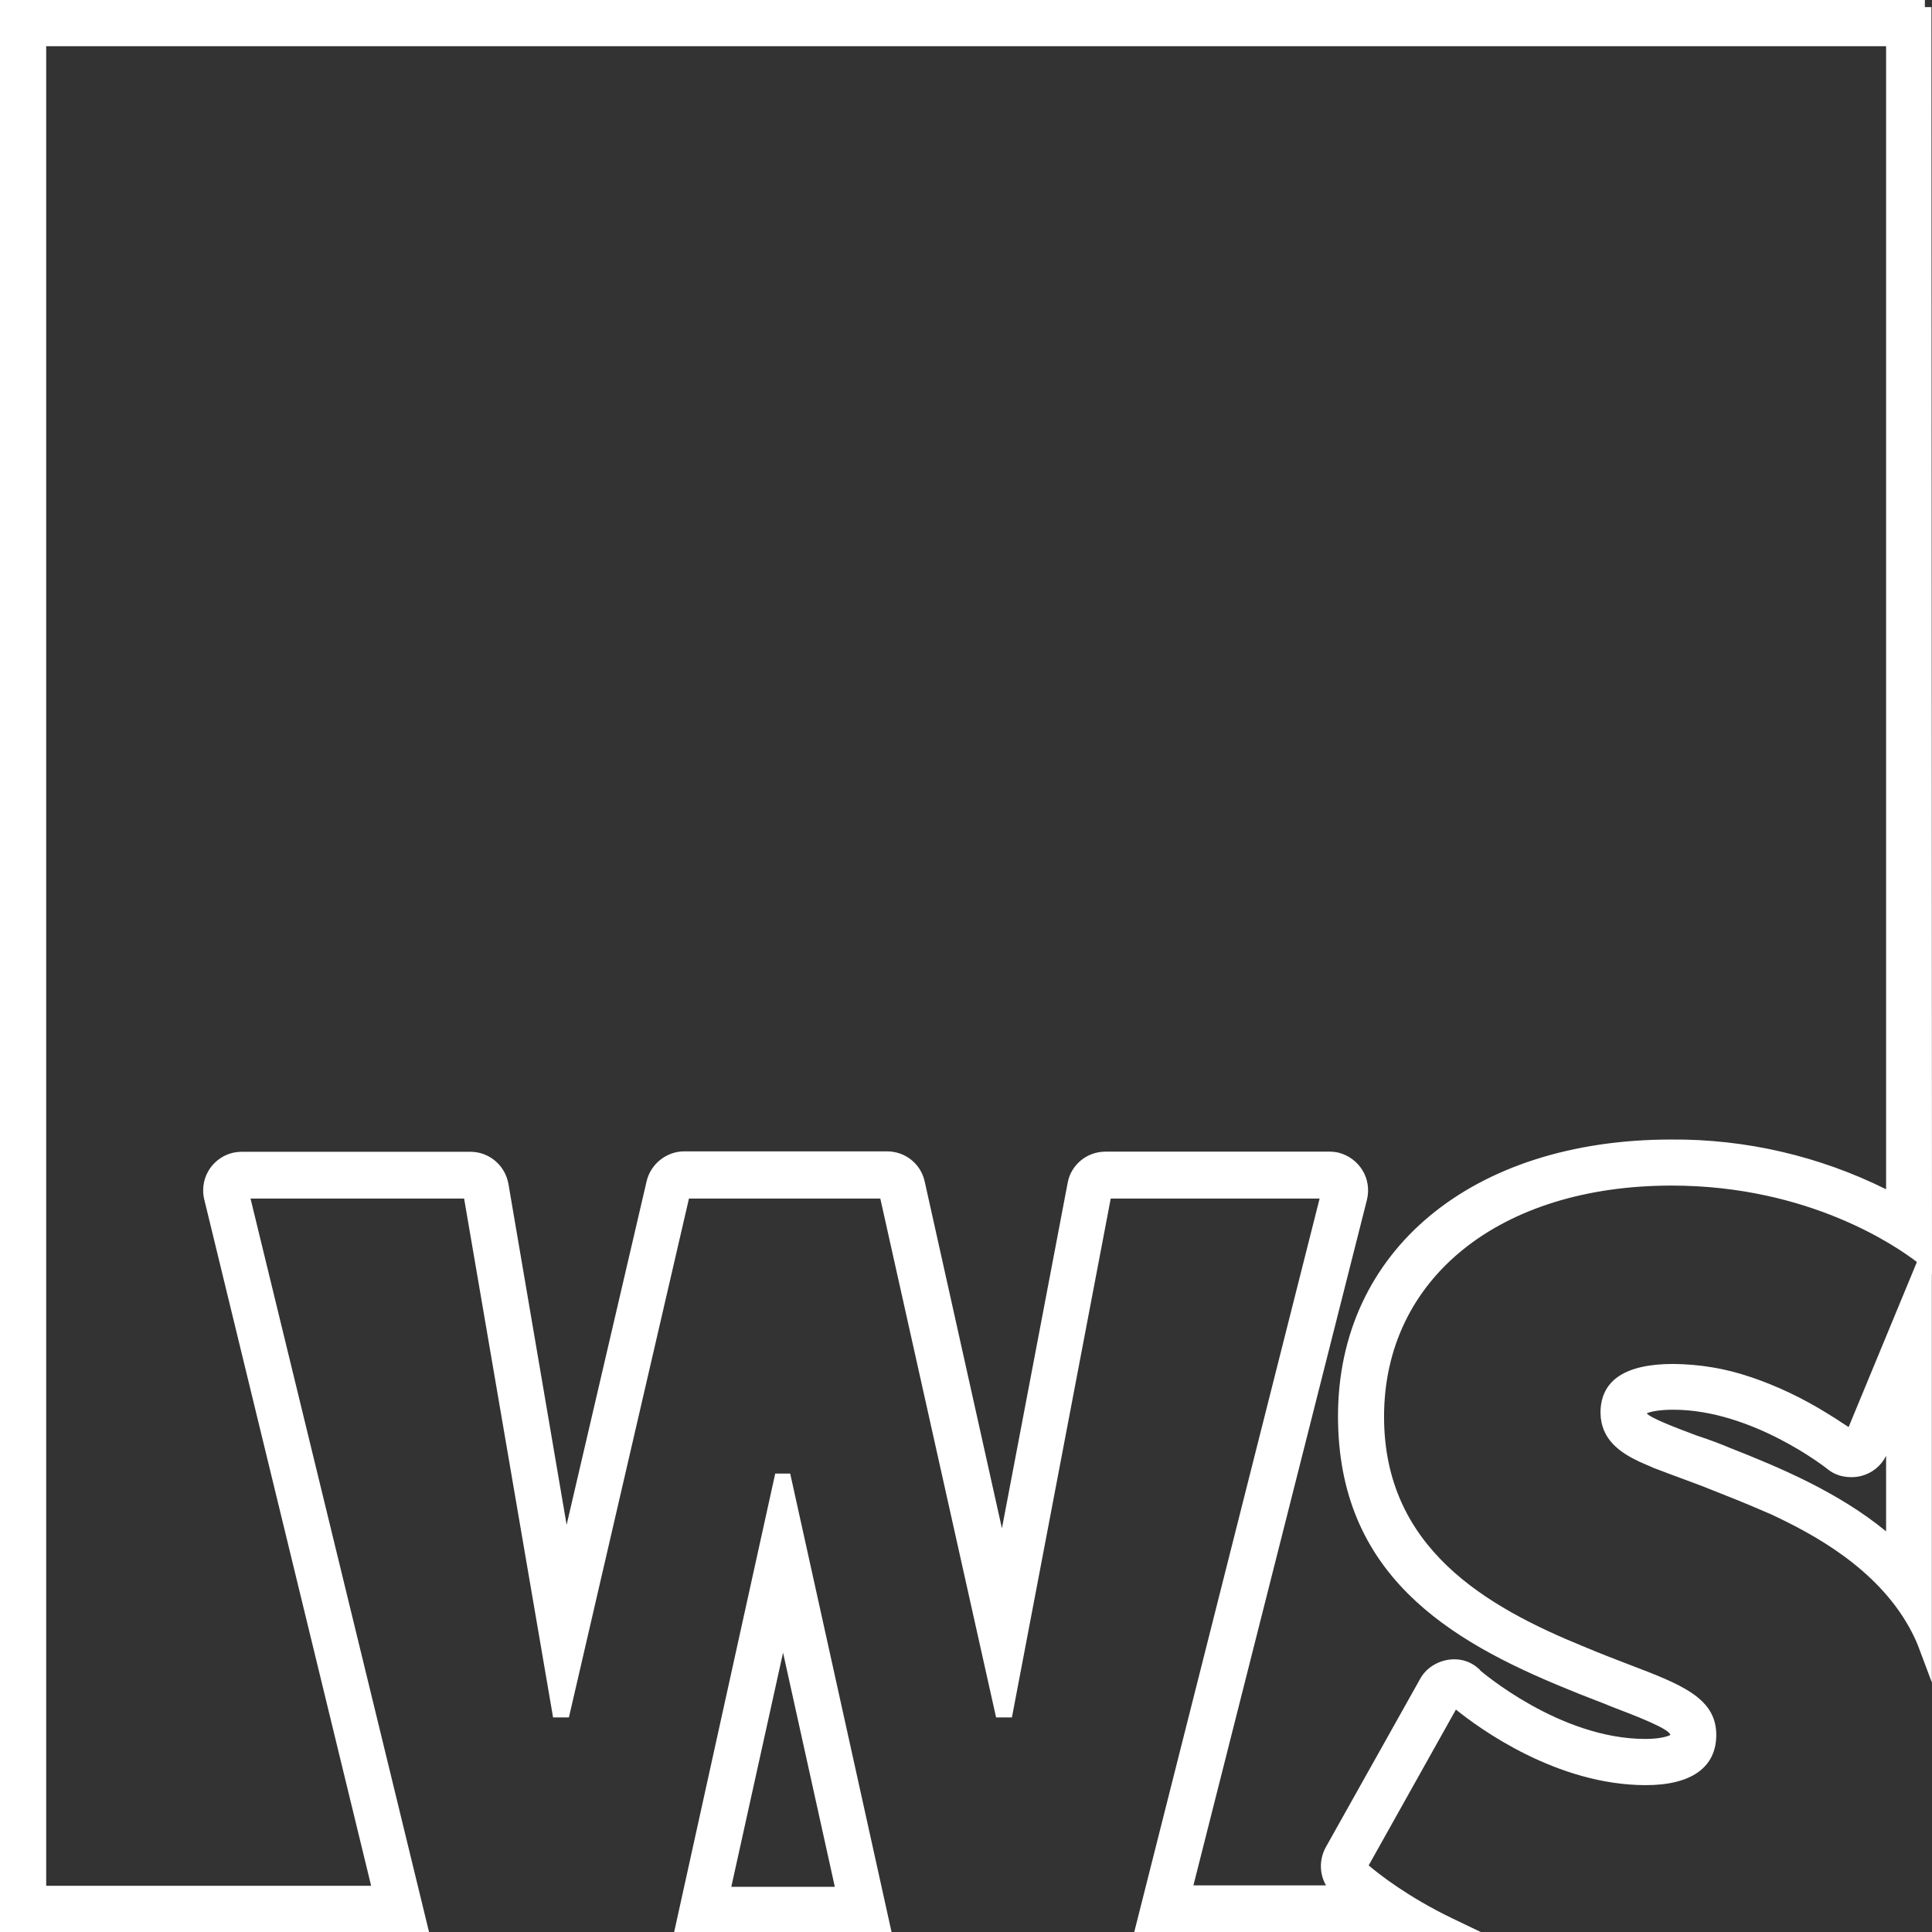
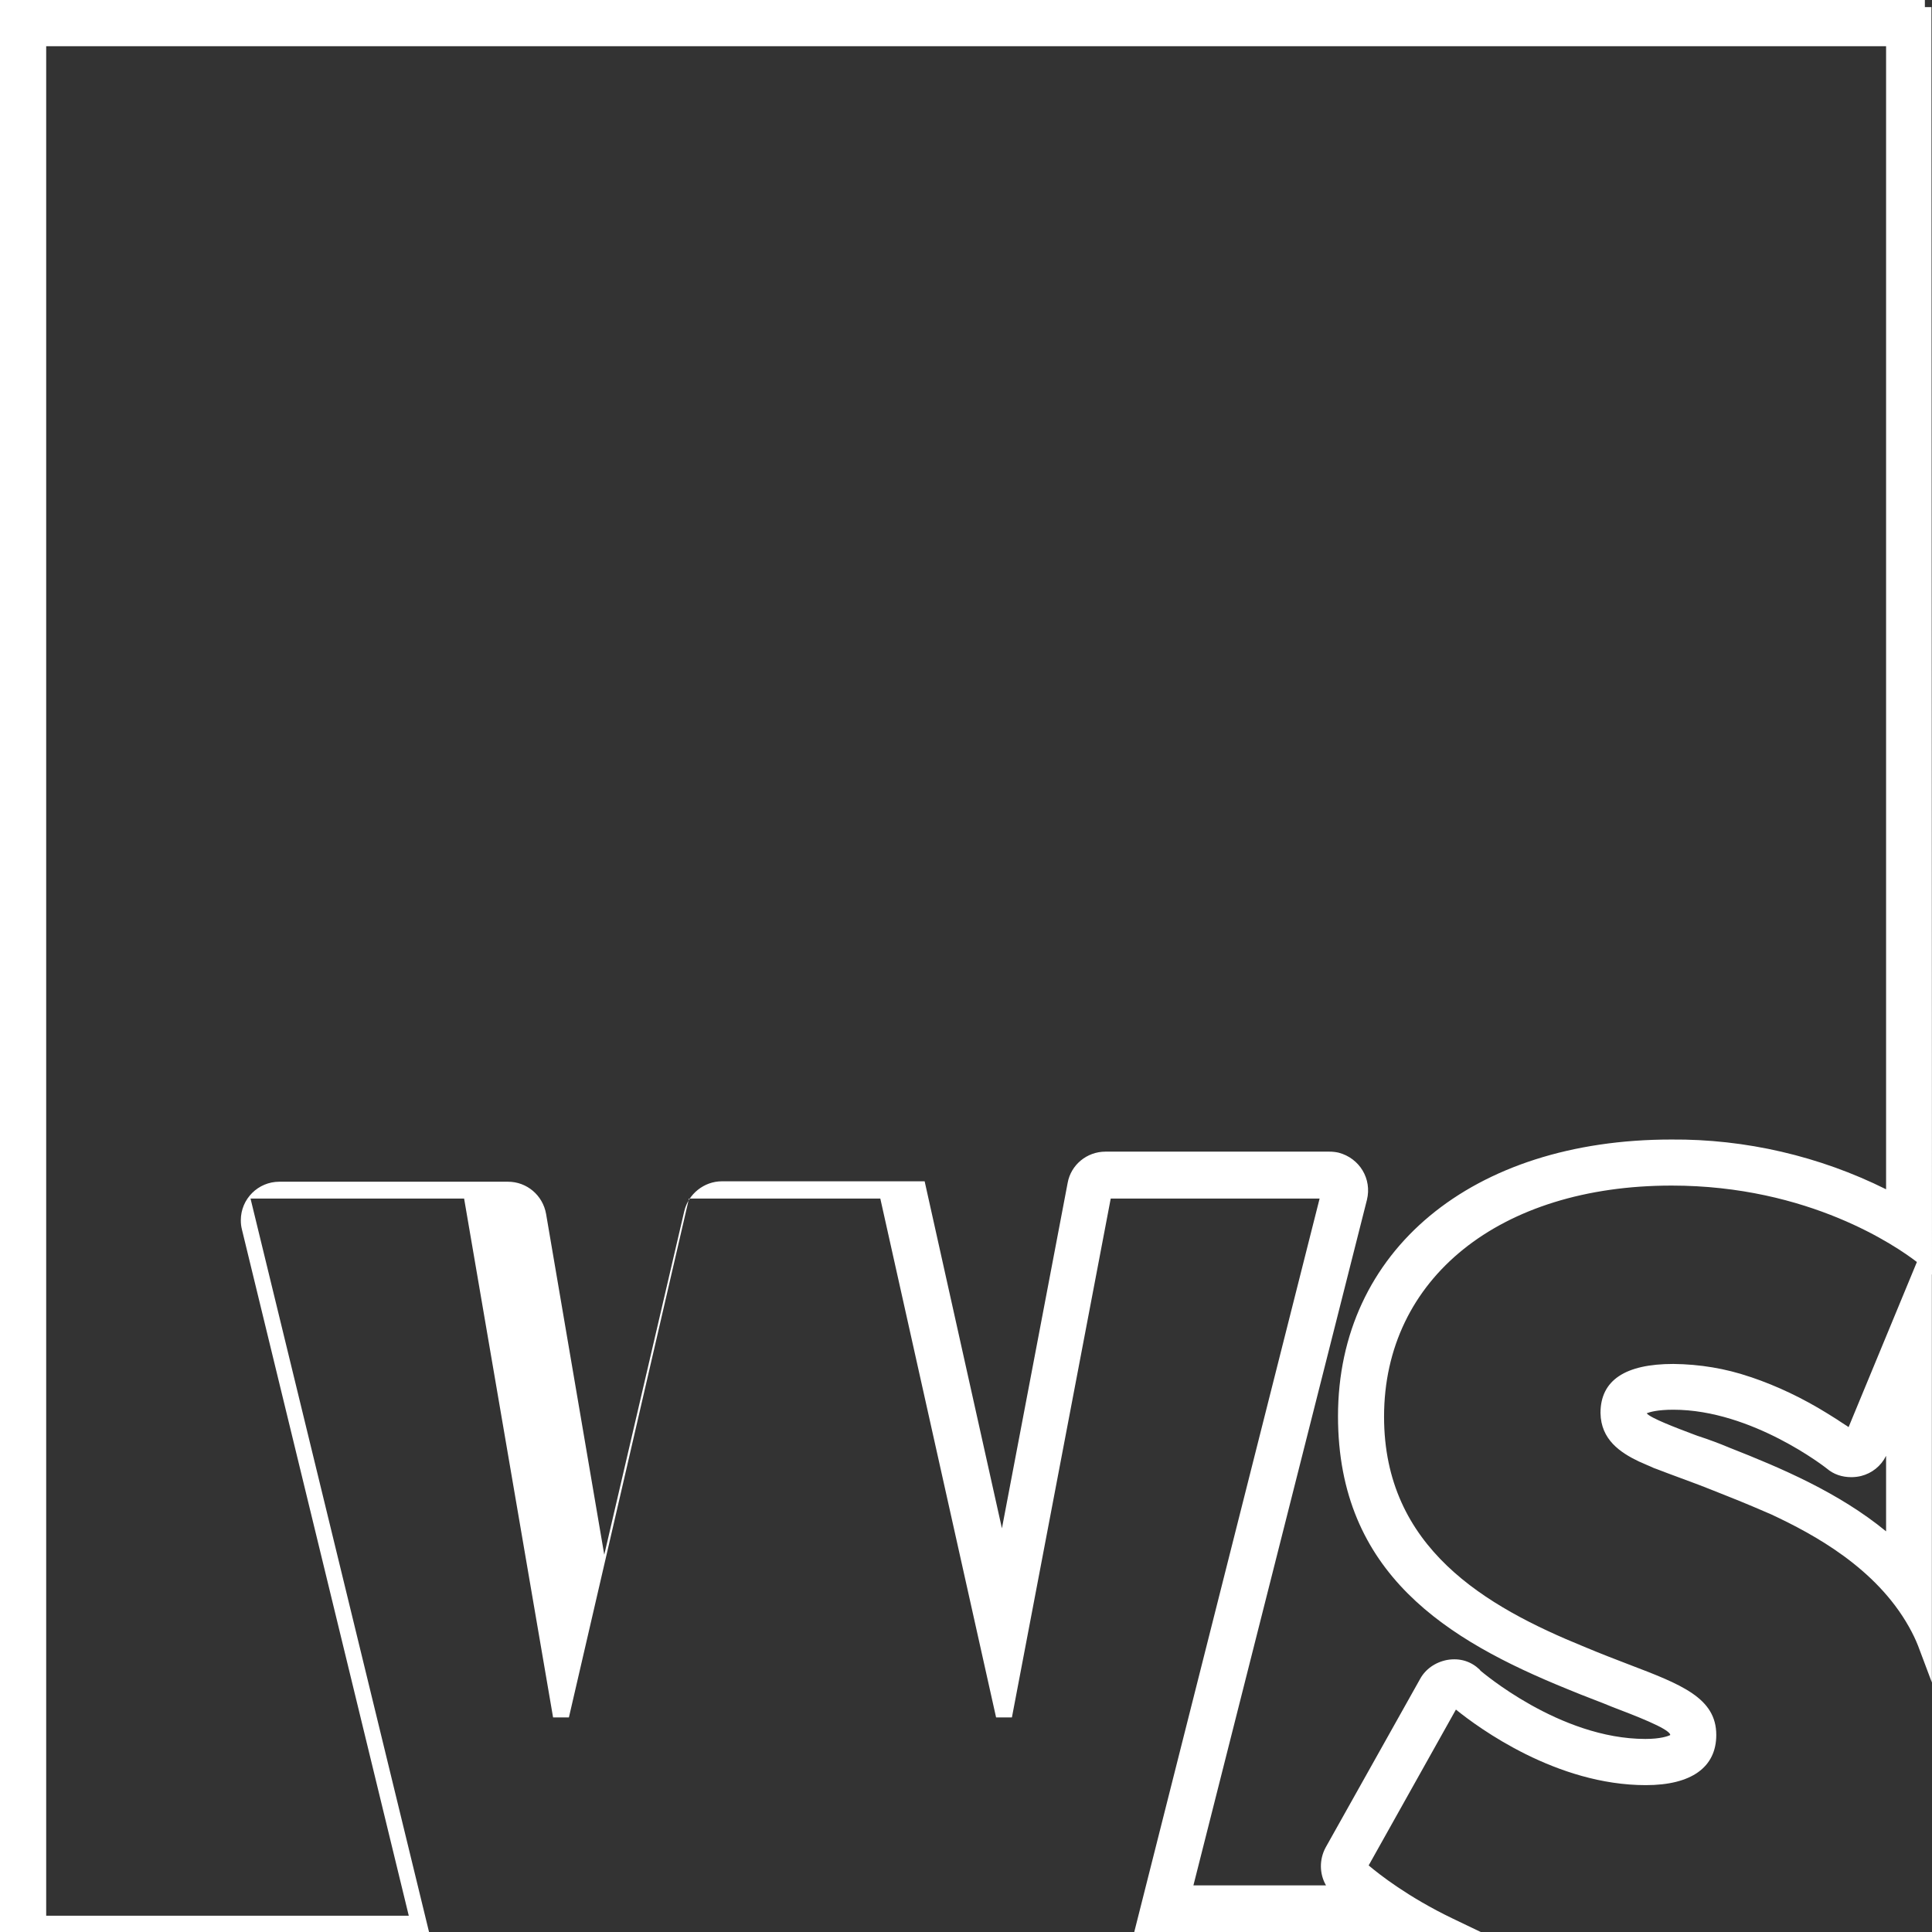
<svg xmlns="http://www.w3.org/2000/svg" id="Layer_2" viewBox="0 0 135.5 135.5">
  <rect x="0" y="0" width="135.5" height="135.5" fill="#333333" stroke="none" />
  <defs>
    <style>.cls-1{fill:#fff;}</style>
  </defs>
  <g id="Layer_5">
    <g>
-       <path class="cls-1" d="m135.5,89.39l-.04-88.89h-.46s0-.5,0-.5H0v135.5h30.09l-12.52-51.44h14.98l6.24,36.39h1.11l8.42-36.39h13.42l8.12,36.39h1.11l6.93-36.39h14.65l-13,51.44h24.3l-1.98-.95c-3.12-1.5-5.16-3.11-5.88-3.72l6.12-10.93c1.61,1.3,7.06,5.3,13.32,5.3,3.19,0,4.94-1.25,4.94-3.52,0-2.6-2.45-3.54-6.15-4.95-.94-.36-1.98-.76-3.1-1.23-6.95-2.83-14.05-6.95-14.05-16.14,0-9.69,8.1-16.21,20.17-16.21,9.63,0,15.78,4.27,17.2,5.36l-4.79,11.58c-.08-.06-.17-.12-.24-.16l-.37-.24c-.12-.09-.26-.17-.4-.26l-.48-.3c-1.71-1.06-3.51-1.92-5.34-2.54l-.1-.03c-1.7-.58-3.5-.88-5.36-.9-3.39,0-5.11,1.15-5.11,3.44.03,1.87,1.38,2.77,2.69,3.4l.12.05c.14.06.28.12.43.19.15.06.3.13.5.22l.22.08c.48.19,1.01.38,1.57.59.73.27,1.52.56,2.34.89.37.15.75.3,1.13.45.57.23,1.15.46,1.71.7l1.26.54c3.04,1.42,7.35,3.77,9.66,7.88.27.48.47.9.64,1.33l.97,2.58v-28.62l.02.02Zm-3.22,12.72v5.29c-3.31-2.72-7.38-4.45-10.97-5.86-.71-.3-1.46-.58-2.26-.84l-.27-.1c-1.22-.46-3.04-1.15-3.29-1.48.22-.09.76-.25,1.87-.25,5.53,0,10.72,4.09,10.77,4.13.47.4,1.05.6,1.72.6.23,0,.46-.03.67-.08.77-.19,1.41-.71,1.75-1.4Zm-38.44-2.79c0,11.07,7.71,15.73,16.03,19.12.67.28,1.31.53,1.91.76.44.17.86.33,1.26.5,1.59.61,3.99,1.52,4.1,1.96,0,0,0,.02,0,.03-.15.07-.67.27-1.74.27-6.04,0-11.54-4.78-11.56-4.78l-.07-.09c-.58-.55-1.35-.83-2.28-.67-.83.16-1.52.65-1.89,1.33l-6.62,11.81c-.47.86-.44,1.88.02,2.67h-9.3l12.17-48.08c.36-1.47-.51-2.92-1.99-3.31-.23-.05-.43-.07-.65-.07h-15.7c-1.3,0-2.42.92-2.65,2.19l-4.61,24.23-5.42-24.34c-.28-1.24-1.37-2.1-2.64-2.1h-14.22c-1.25,0-2.36.89-2.64,2.1l-5.61,24.09-4.08-23.9c-.23-1.31-1.35-2.26-2.67-2.26h-16.04c-1.49,0-2.7,1.21-2.7,2.7,0,.22.02.42.08.66l11.7,48.12H3.24V3.24h129.04v80.17c-4.68-2.33-9.87-3.53-15.06-3.49-13.99,0-23.38,7.8-23.38,19.41Z" />
-       <path class="cls-1" d="m54.37,103.35l-7.09,32.16h15.25l-7.11-32.16h-1.05Zm-3.08,28.98l3.63-16.42,3.63,16.42h-7.26Z" />
+       <path class="cls-1" d="m135.5,89.39l-.04-88.89h-.46s0-.5,0-.5H0v135.5h30.09l-12.52-51.44h14.98l6.24,36.39h1.11l8.42-36.39h13.42l8.12,36.39h1.11l6.93-36.39h14.65l-13,51.44h24.3l-1.98-.95c-3.12-1.5-5.16-3.11-5.88-3.72l6.12-10.93c1.61,1.3,7.06,5.3,13.32,5.3,3.19,0,4.94-1.25,4.94-3.52,0-2.6-2.45-3.54-6.15-4.95-.94-.36-1.98-.76-3.1-1.23-6.95-2.83-14.05-6.95-14.05-16.14,0-9.69,8.1-16.21,20.17-16.21,9.63,0,15.78,4.27,17.2,5.36l-4.79,11.58c-.08-.06-.17-.12-.24-.16l-.37-.24c-.12-.09-.26-.17-.4-.26l-.48-.3c-1.71-1.06-3.51-1.92-5.34-2.54l-.1-.03c-1.7-.58-3.5-.88-5.36-.9-3.39,0-5.11,1.15-5.11,3.44.03,1.87,1.38,2.77,2.69,3.4l.12.05c.14.06.28.12.43.19.15.06.3.13.5.22l.22.08c.48.19,1.01.38,1.57.59.73.27,1.52.56,2.34.89.37.15.75.3,1.13.45.57.23,1.15.46,1.71.7l1.26.54c3.04,1.42,7.35,3.77,9.66,7.88.27.48.47.9.64,1.33l.97,2.58v-28.62l.02.02Zm-3.22,12.72v5.29c-3.31-2.72-7.38-4.45-10.97-5.86-.71-.3-1.46-.58-2.26-.84l-.27-.1c-1.22-.46-3.04-1.15-3.29-1.48.22-.09.76-.25,1.87-.25,5.53,0,10.72,4.09,10.77,4.13.47.4,1.05.6,1.72.6.23,0,.46-.03.67-.08.77-.19,1.41-.71,1.75-1.4Zm-38.44-2.79c0,11.07,7.71,15.73,16.03,19.12.67.28,1.31.53,1.91.76.44.17.86.33,1.26.5,1.59.61,3.99,1.52,4.1,1.96,0,0,0,.02,0,.03-.15.07-.67.27-1.74.27-6.04,0-11.54-4.78-11.56-4.78l-.07-.09c-.58-.55-1.35-.83-2.28-.67-.83.16-1.52.65-1.89,1.33l-6.62,11.81c-.47.86-.44,1.88.02,2.67h-9.3l12.17-48.08c.36-1.47-.51-2.92-1.99-3.31-.23-.05-.43-.07-.65-.07h-15.7c-1.3,0-2.42.92-2.65,2.19l-4.61,24.23-5.42-24.34h-14.22c-1.25,0-2.36.89-2.64,2.1l-5.61,24.09-4.08-23.9c-.23-1.31-1.35-2.26-2.67-2.26h-16.04c-1.49,0-2.7,1.21-2.7,2.7,0,.22.02.42.08.66l11.7,48.12H3.24V3.24h129.04v80.17c-4.68-2.33-9.87-3.53-15.06-3.49-13.99,0-23.38,7.8-23.38,19.41Z" />
    </g>
  </g>
</svg>